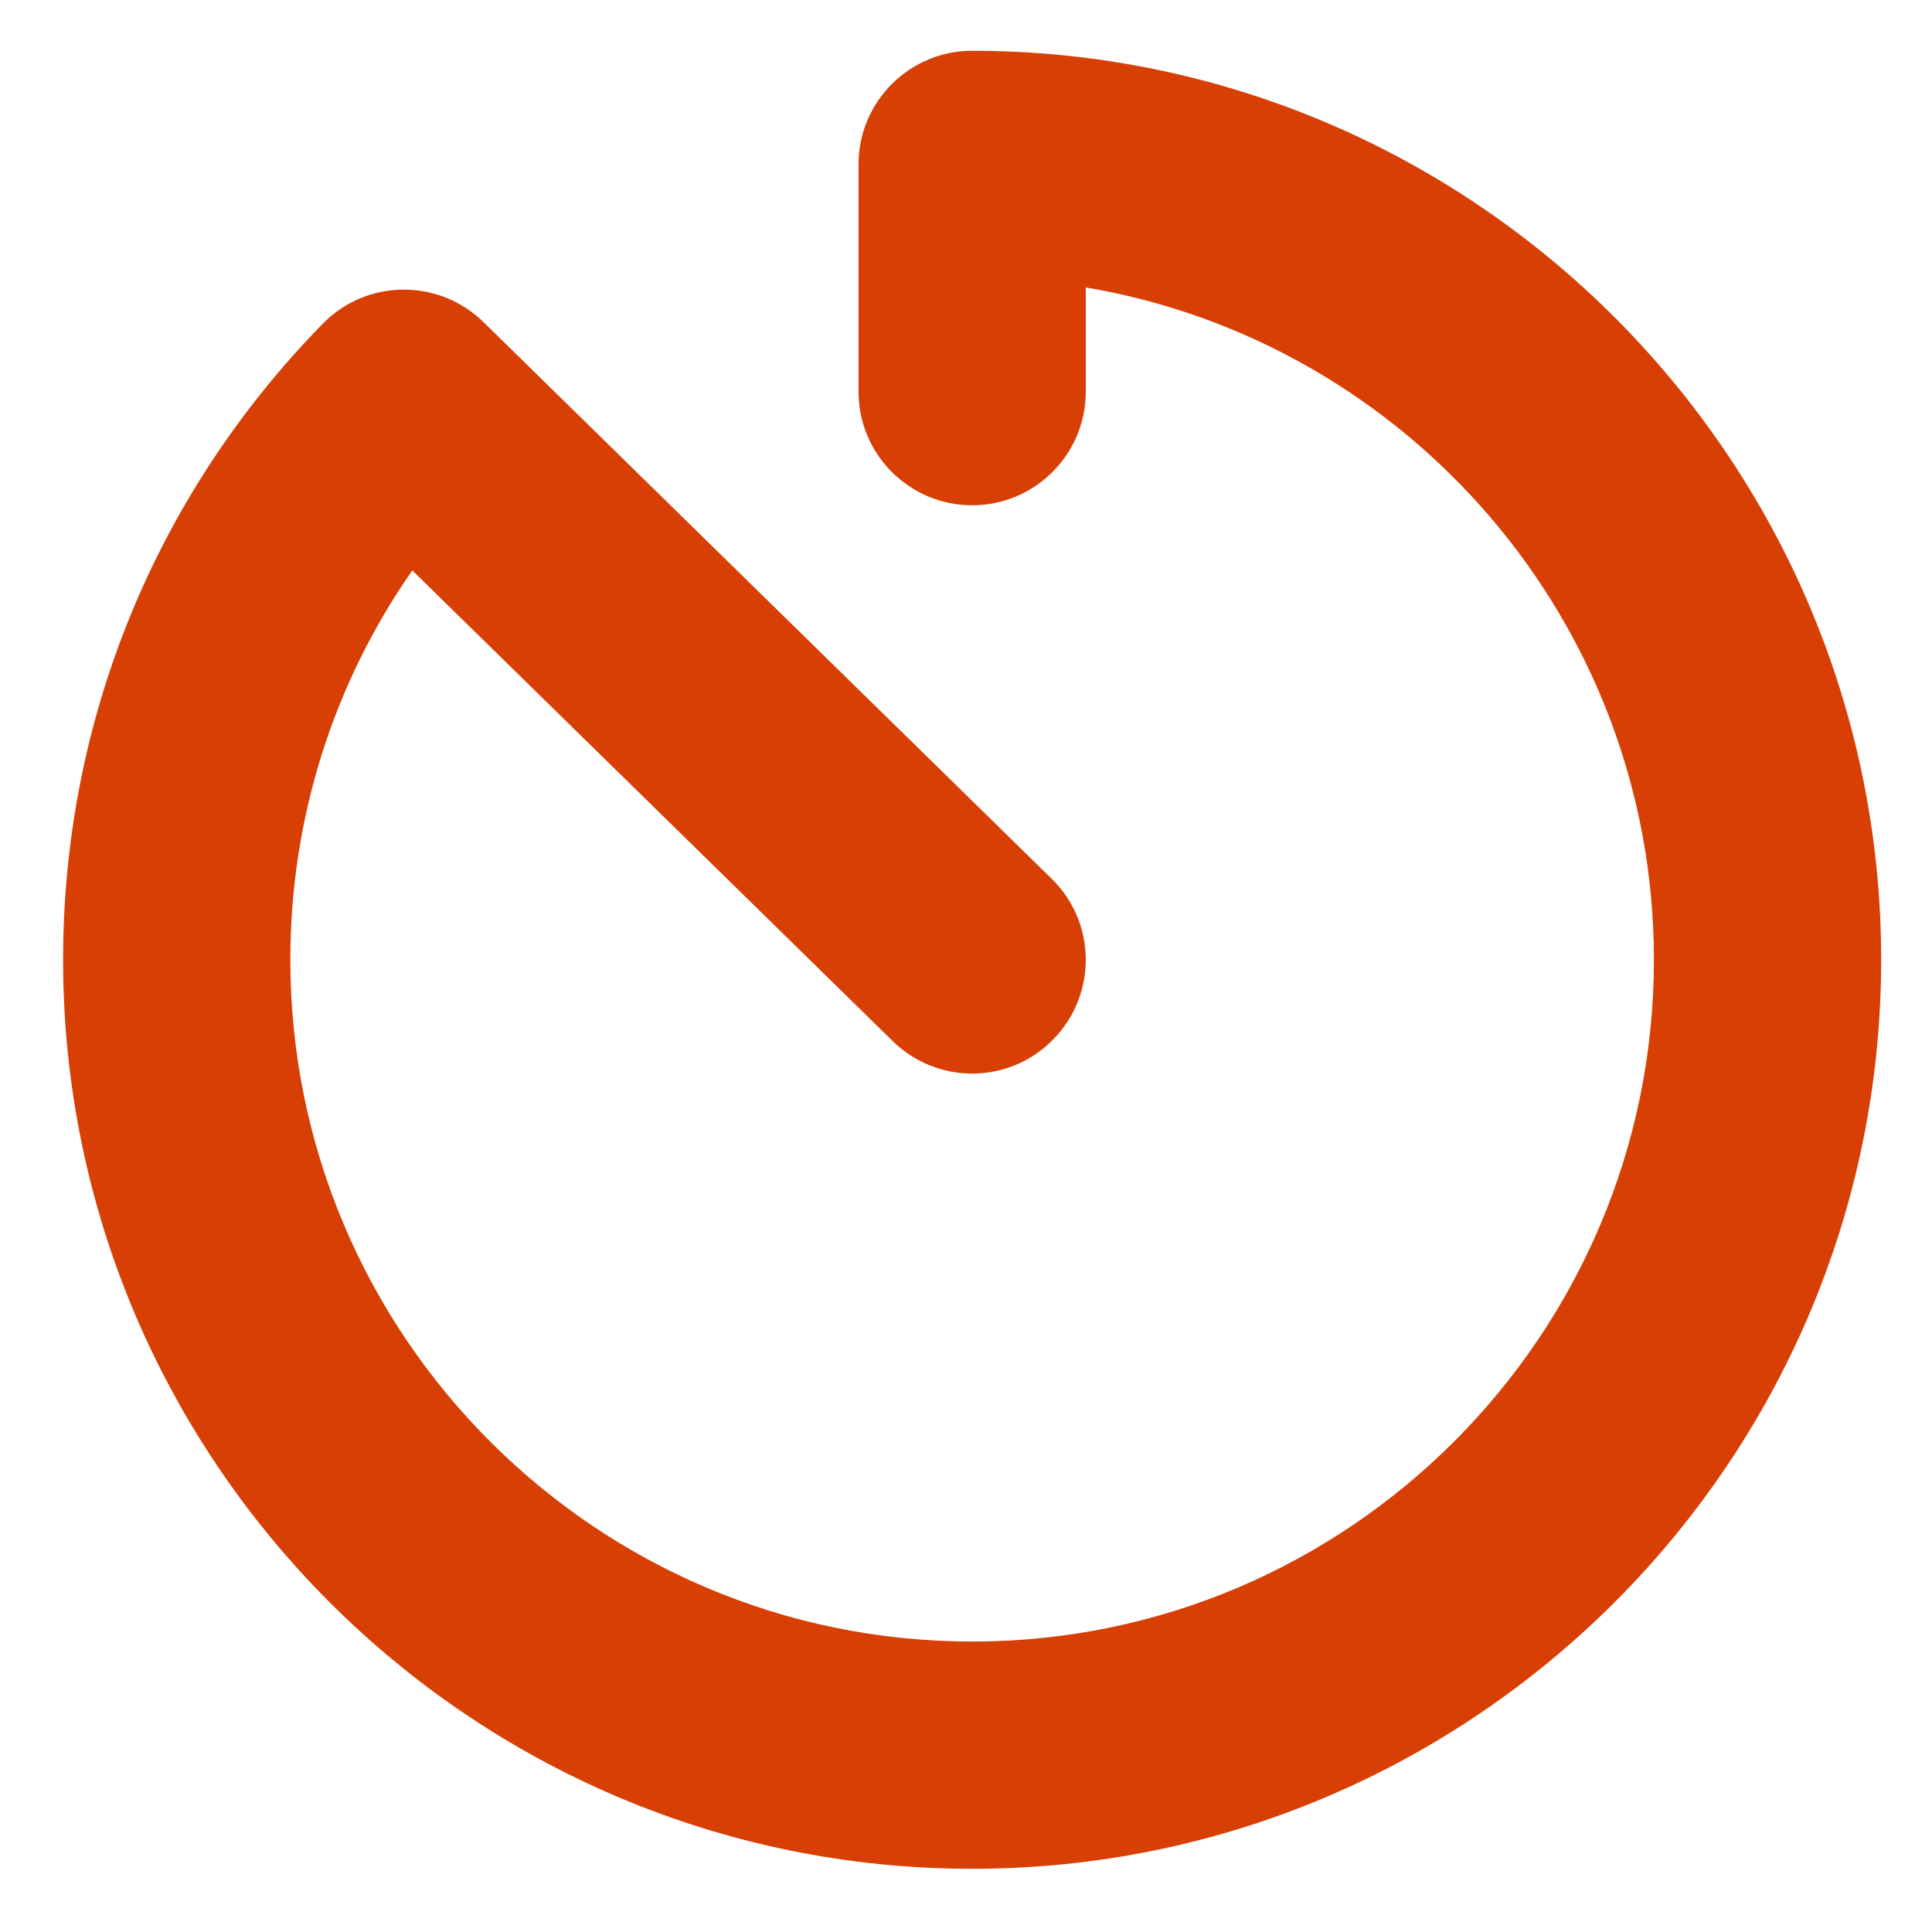
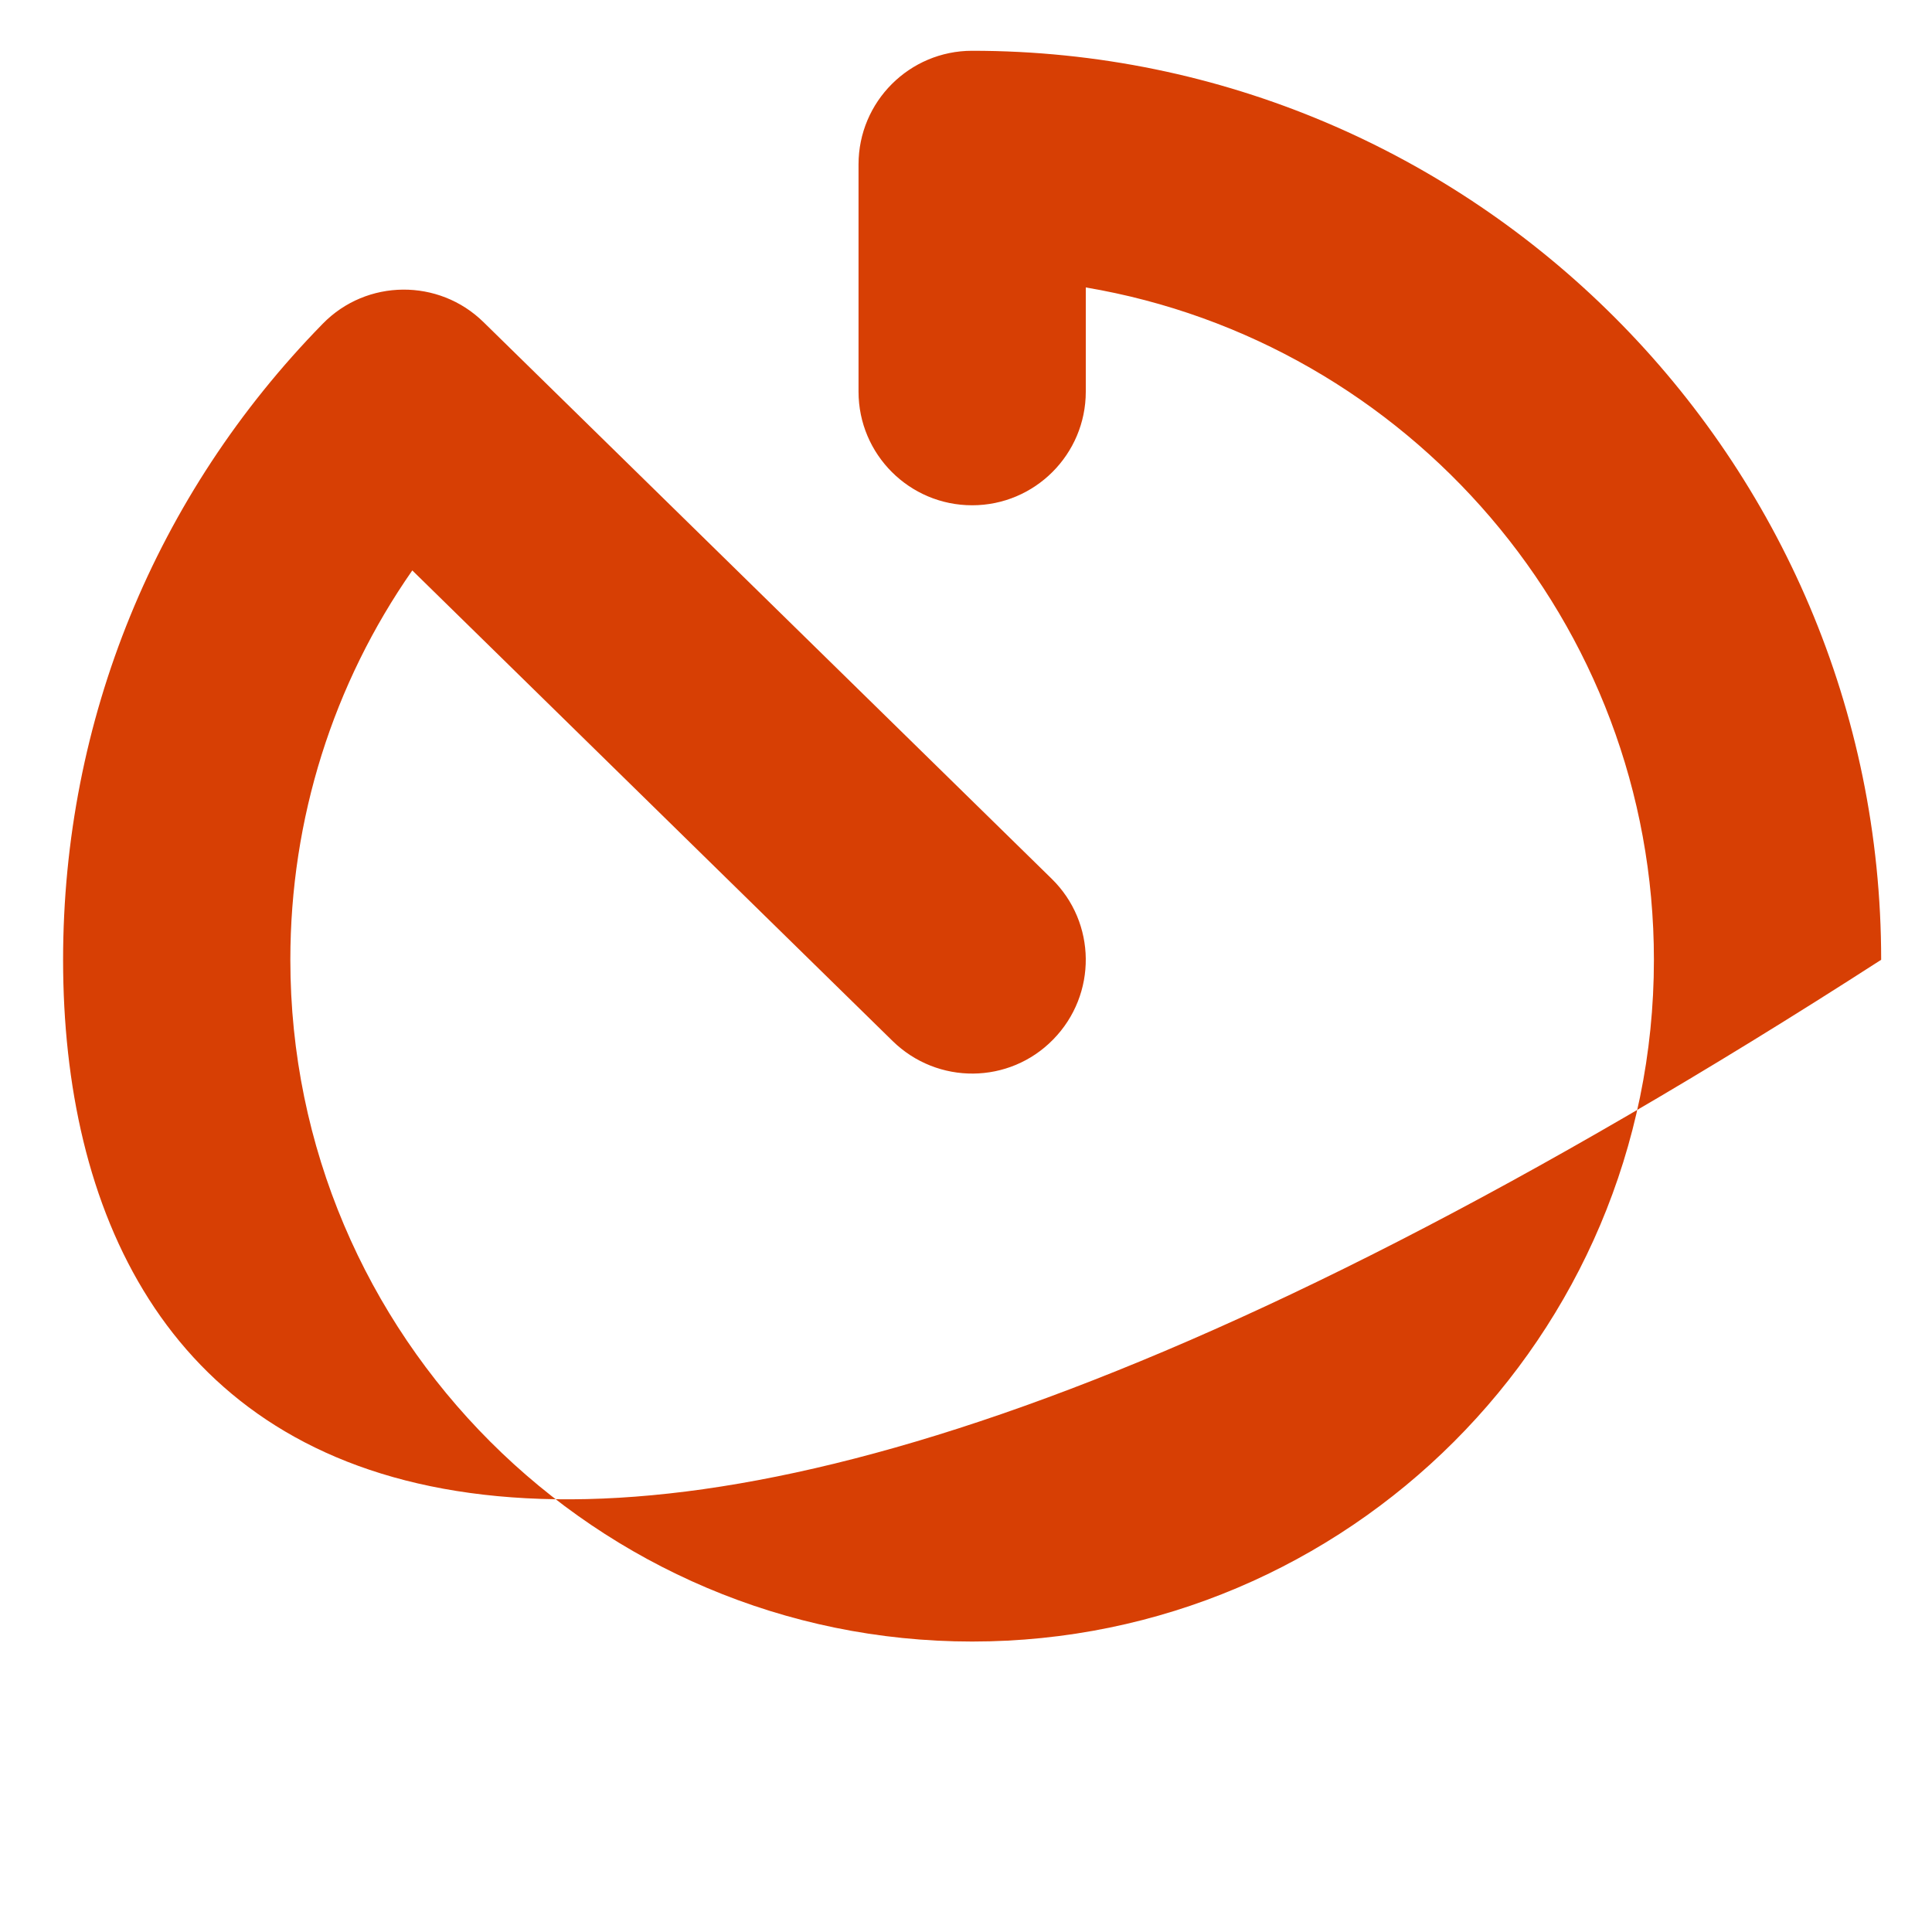
<svg xmlns="http://www.w3.org/2000/svg" width="32px" height="32px" viewBox="0 0 32 32" version="1.1">
  <title>logos / tab2-active</title>
  <g id="logos-/-tab2-active" stroke="none" stroke-width="1" fill="none" fill-rule="evenodd">
    <g id="assets-/-navbar_icons-/-0-/-not_selected" transform="translate(-11, -10)" fill="#D73F04">
-       <path d="M12.045,25.898 C12.045,21.934 13.573,18.194 16.346,15.362 C17.073,14.617 18.268,14.61 19.007,15.334 L28.417,24.553 C29.163,25.281 29.173,26.472 28.445,27.216 C27.718,27.961 26.528,27.971 25.784,27.242 L17.829,19.448 C16.518,21.327 15.809,23.562 15.809,25.897 C15.809,32.124 20.874,37.189 27.102,37.189 C33.329,37.189 38.394,32.124 38.394,25.897 C38.394,20.311 34.317,15.661 28.984,14.761 L28.984,16.487 C28.984,17.526 28.14,18.369 27.102,18.369 C26.063,18.369 25.22,17.526 25.22,16.487 L25.22,12.723 C25.22,11.684 26.063,10.841 27.102,10.841 C35.404,10.841 42.158,17.595 42.158,25.897 C42.158,34.199 35.404,40.953 27.102,40.953 C18.8,40.955 12.045,34.2 12.045,25.898 Z" id="Fill-1" />
+       <path d="M12.045,25.898 C12.045,21.934 13.573,18.194 16.346,15.362 C17.073,14.617 18.268,14.61 19.007,15.334 L28.417,24.553 C29.163,25.281 29.173,26.472 28.445,27.216 C27.718,27.961 26.528,27.971 25.784,27.242 L17.829,19.448 C16.518,21.327 15.809,23.562 15.809,25.897 C15.809,32.124 20.874,37.189 27.102,37.189 C33.329,37.189 38.394,32.124 38.394,25.897 C38.394,20.311 34.317,15.661 28.984,14.761 L28.984,16.487 C28.984,17.526 28.14,18.369 27.102,18.369 C26.063,18.369 25.22,17.526 25.22,16.487 L25.22,12.723 C25.22,11.684 26.063,10.841 27.102,10.841 C35.404,10.841 42.158,17.595 42.158,25.897 C18.8,40.955 12.045,34.2 12.045,25.898 Z" id="Fill-1" />
    </g>
  </g>
</svg>